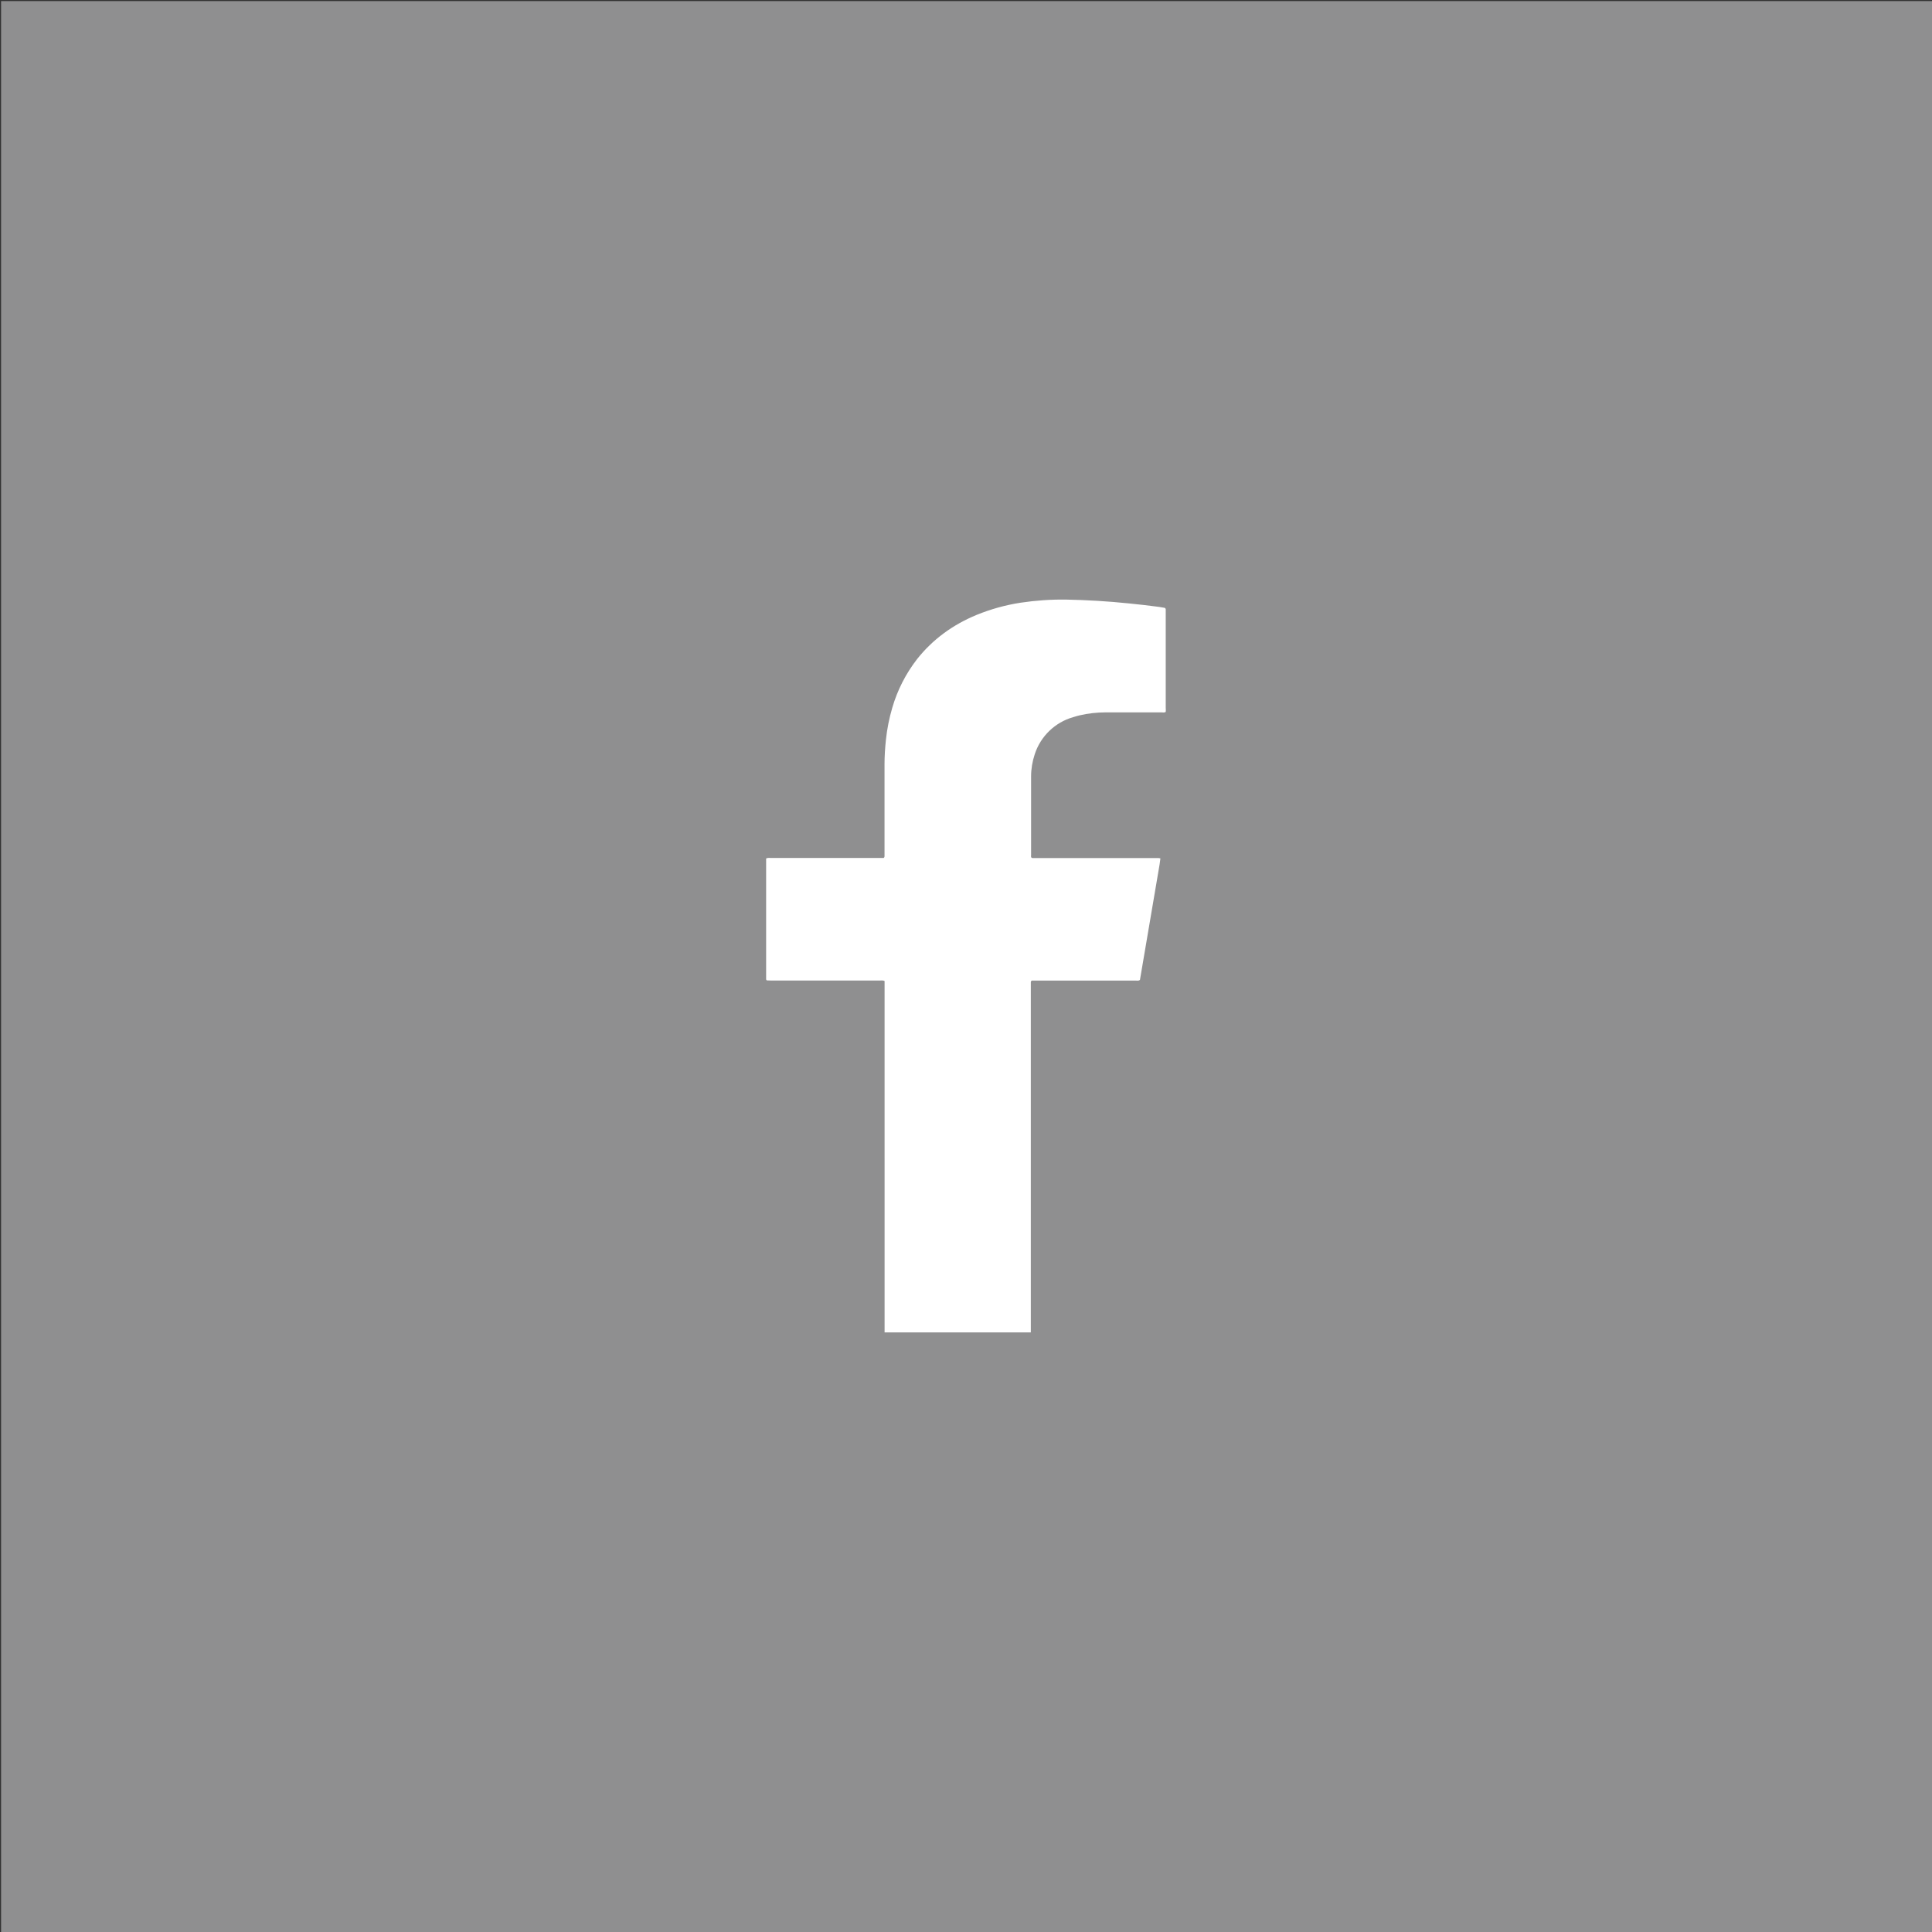
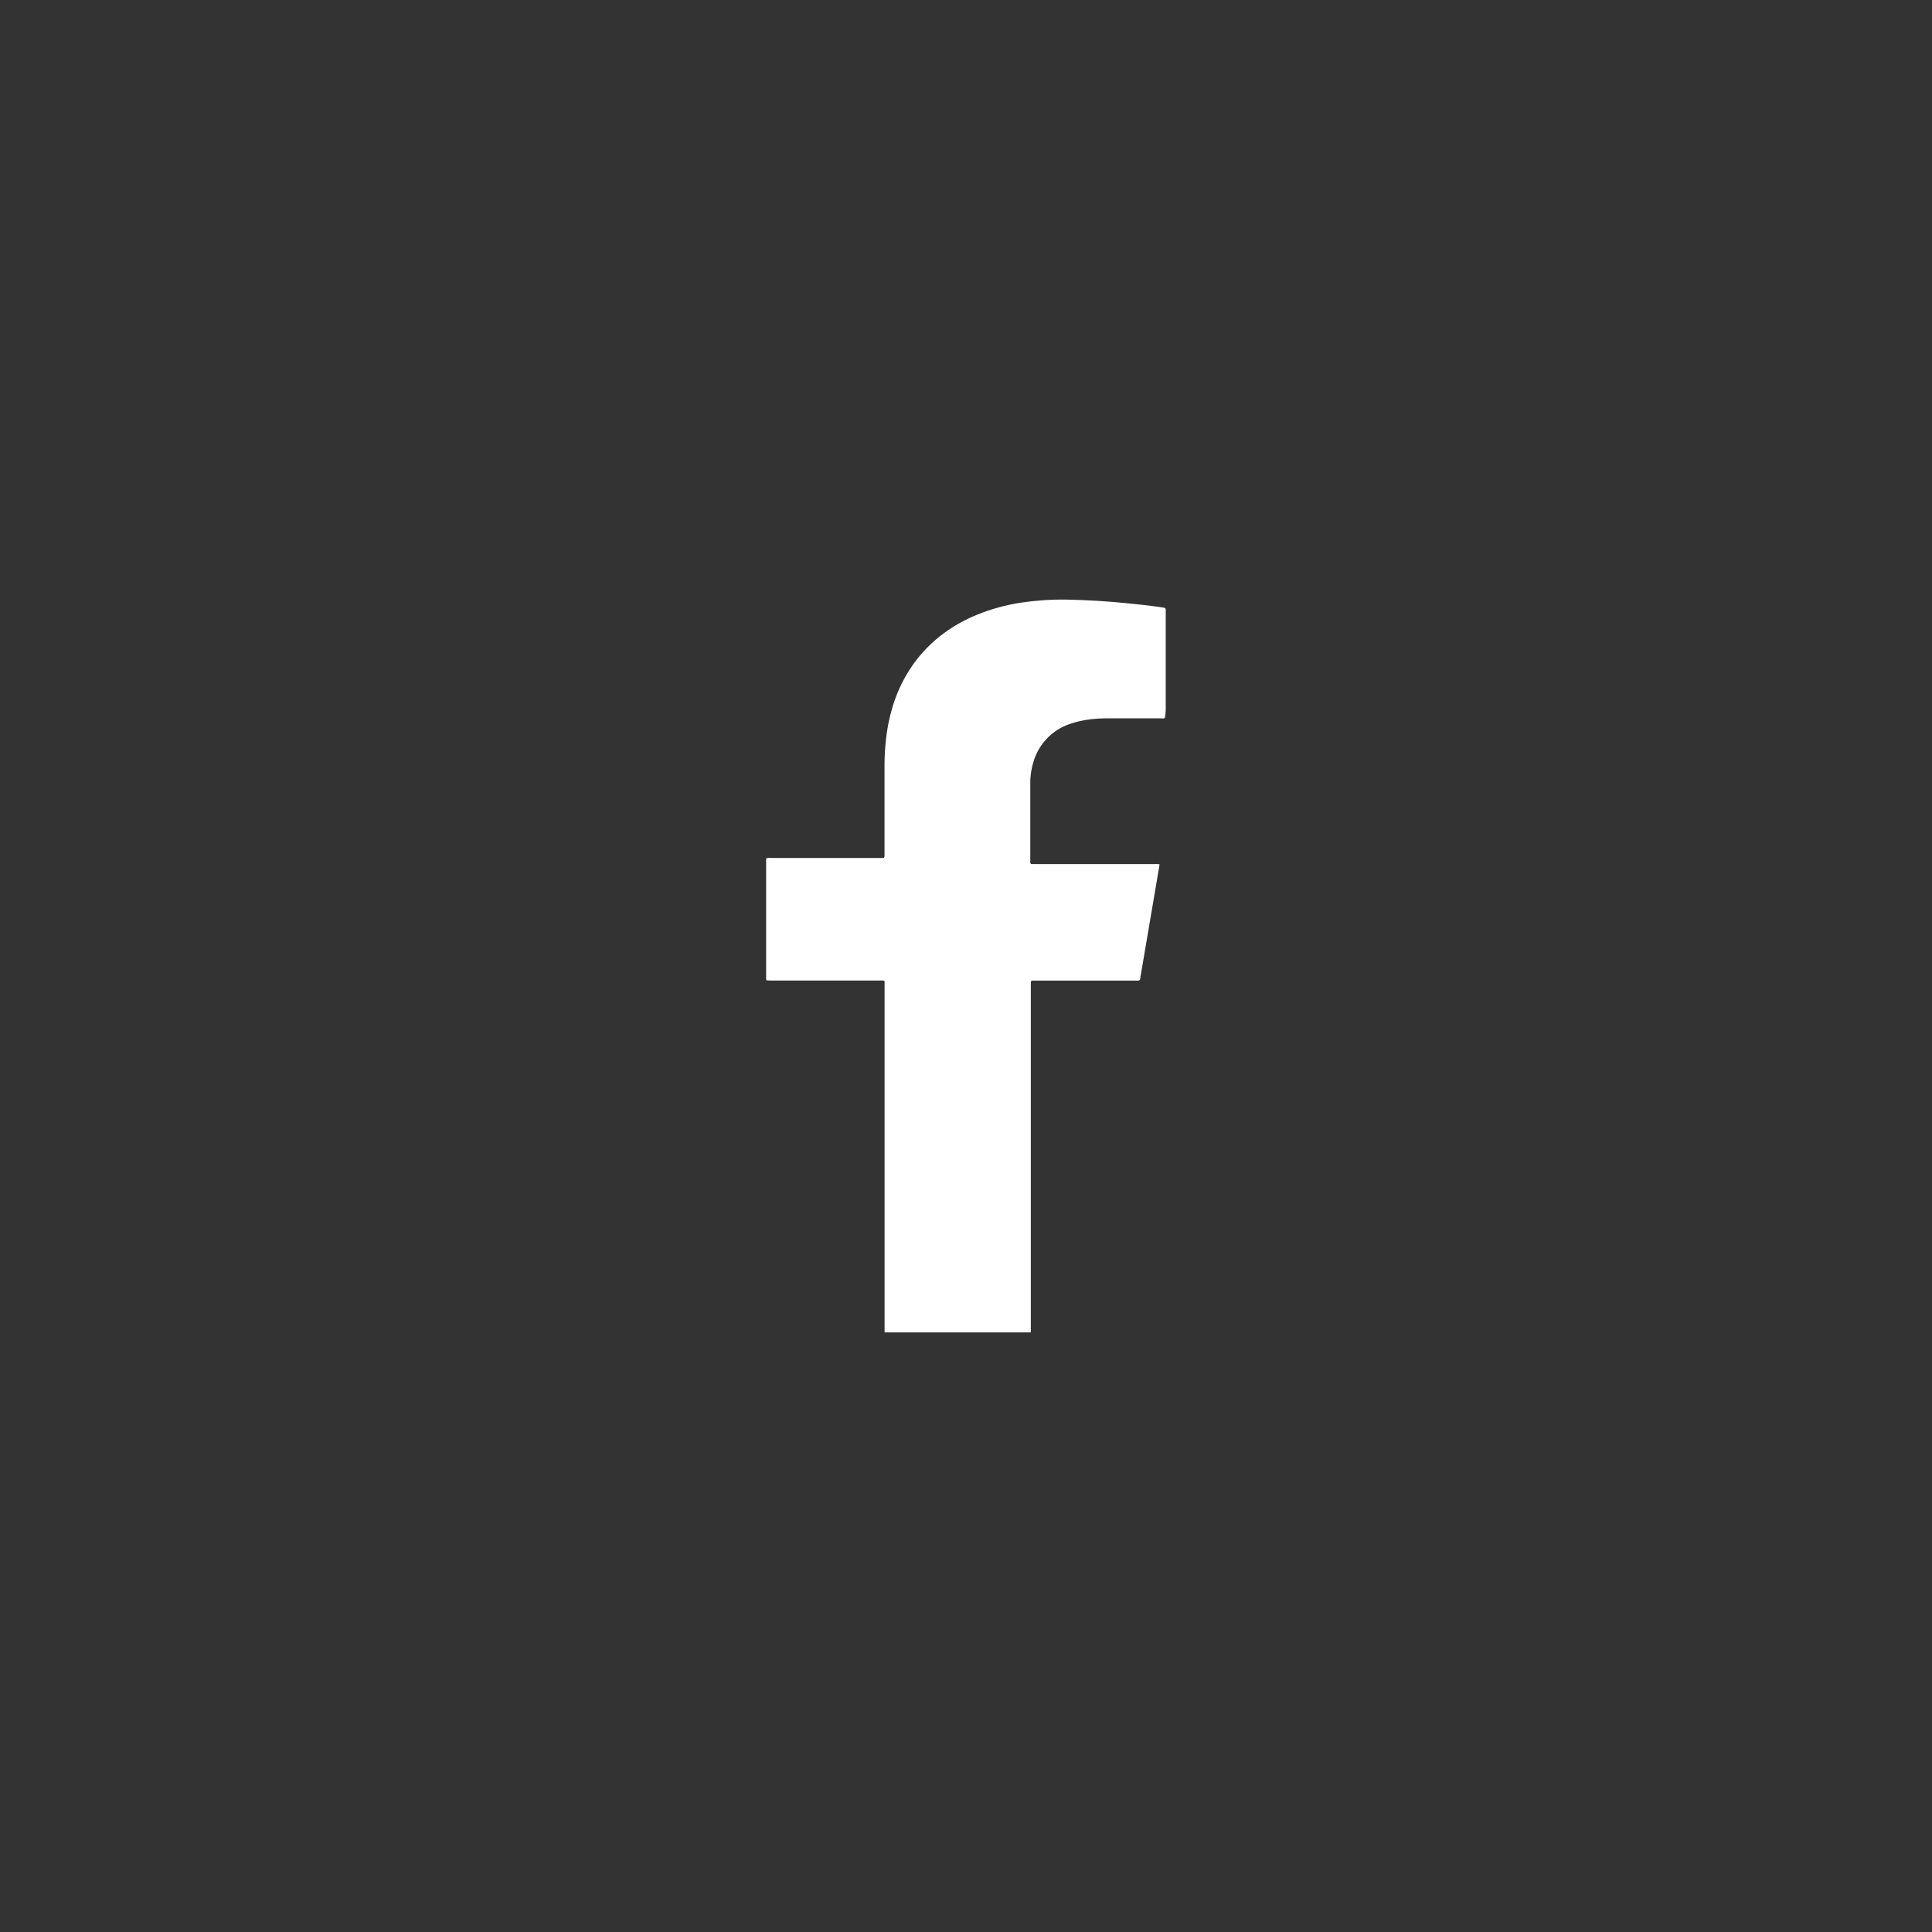
<svg xmlns="http://www.w3.org/2000/svg" version="1.1" id="Layer_1" x="0px" y="0px" width="29px" height="29px" viewBox="0 0 29 29" enable-background="new 0 0 29 29" xml:space="preserve">
  <rect x="0" y="0" width="29" height="29" fill="#333333" stroke="none" />
-   <rect x="0.516" y="0.516" fill="#8F8F90" stroke="#8F8F90" stroke-miterlimit="10" width="28.016" height="28.016" />
-   <path fill="#FFFFFF" d="M17.498,10.62V9.16c0-0.012,0.003-0.024-0.014-0.036l-0.092-0.015c-0.148-0.02-0.301-0.037-0.451-0.052  C16.63,9.025,16.314,9.006,16,9c-0.229-0.003-0.455,0.013-0.682,0.047c-0.225,0.035-0.445,0.096-0.657,0.182  c-0.363,0.15-0.662,0.37-0.895,0.664c-0.169,0.218-0.296,0.466-0.373,0.732c-0.046,0.157-0.078,0.317-0.095,0.48  c-0.013,0.123-0.021,0.247-0.021,0.37v1.36c0,0.014,0.004,0.028-0.012,0.043h-1.697c-0.021,0-0.043-0.004-0.068,0.008v1.796  c0,0.01-0.004,0.023,0.01,0.034l0.063,0.002h1.631c0.023,0,0.048-0.005,0.074,0.007v0.07V20h2.195v-5.245  c0-0.012-0.004-0.024,0.014-0.036h1.562c0.021,0,0.04,0.006,0.062-0.01l0.295-1.734l0.012-0.09c-0.025-0.008-0.05-0.005-0.073-0.005  h-1.827c-0.014,0-0.026,0.002-0.037-0.008c-0.008-0.013-0.004-0.027-0.004-0.04v-1.176c0-0.114,0.019-0.226,0.055-0.335  c0.088-0.27,0.304-0.478,0.576-0.556c0.125-0.04,0.254-0.061,0.387-0.069c0.063-0.004,0.127-0.003,0.189-0.003h0.75  c0.021,0,0.043,0.006,0.063-0.006C17.502,10.665,17.498,10.643,17.498,10.62z" />
+   <path fill="#FFFFFF" d="M17.498,10.62V9.16c0-0.012,0.003-0.024-0.014-0.036l-0.092-0.015c-0.148-0.02-0.301-0.037-0.451-0.052  C16.63,9.025,16.314,9.006,16,9c-0.229-0.003-0.455,0.013-0.682,0.047c-0.225,0.035-0.445,0.096-0.657,0.182  c-0.363,0.15-0.662,0.37-0.895,0.664c-0.169,0.218-0.296,0.466-0.373,0.732c-0.046,0.157-0.078,0.317-0.095,0.48  c-0.013,0.123-0.021,0.247-0.021,0.37v1.36c0,0.014,0.004,0.028-0.012,0.043h-1.697c-0.021,0-0.043-0.004-0.068,0.008v1.796  c0,0.01-0.004,0.023,0.01,0.034l0.063,0.002h1.631c0.023,0,0.048-0.005,0.074,0.007v0.07V20h2.195v-5.245  c0-0.012-0.004-0.024,0.014-0.036h1.562c0.021,0,0.04,0.006,0.062-0.01l0.295-1.734c-0.025-0.008-0.05-0.005-0.073-0.005  h-1.827c-0.014,0-0.026,0.002-0.037-0.008c-0.008-0.013-0.004-0.027-0.004-0.04v-1.176c0-0.114,0.019-0.226,0.055-0.335  c0.088-0.27,0.304-0.478,0.576-0.556c0.125-0.04,0.254-0.061,0.387-0.069c0.063-0.004,0.127-0.003,0.189-0.003h0.75  c0.021,0,0.043,0.006,0.063-0.006C17.502,10.665,17.498,10.643,17.498,10.62z" />
</svg>